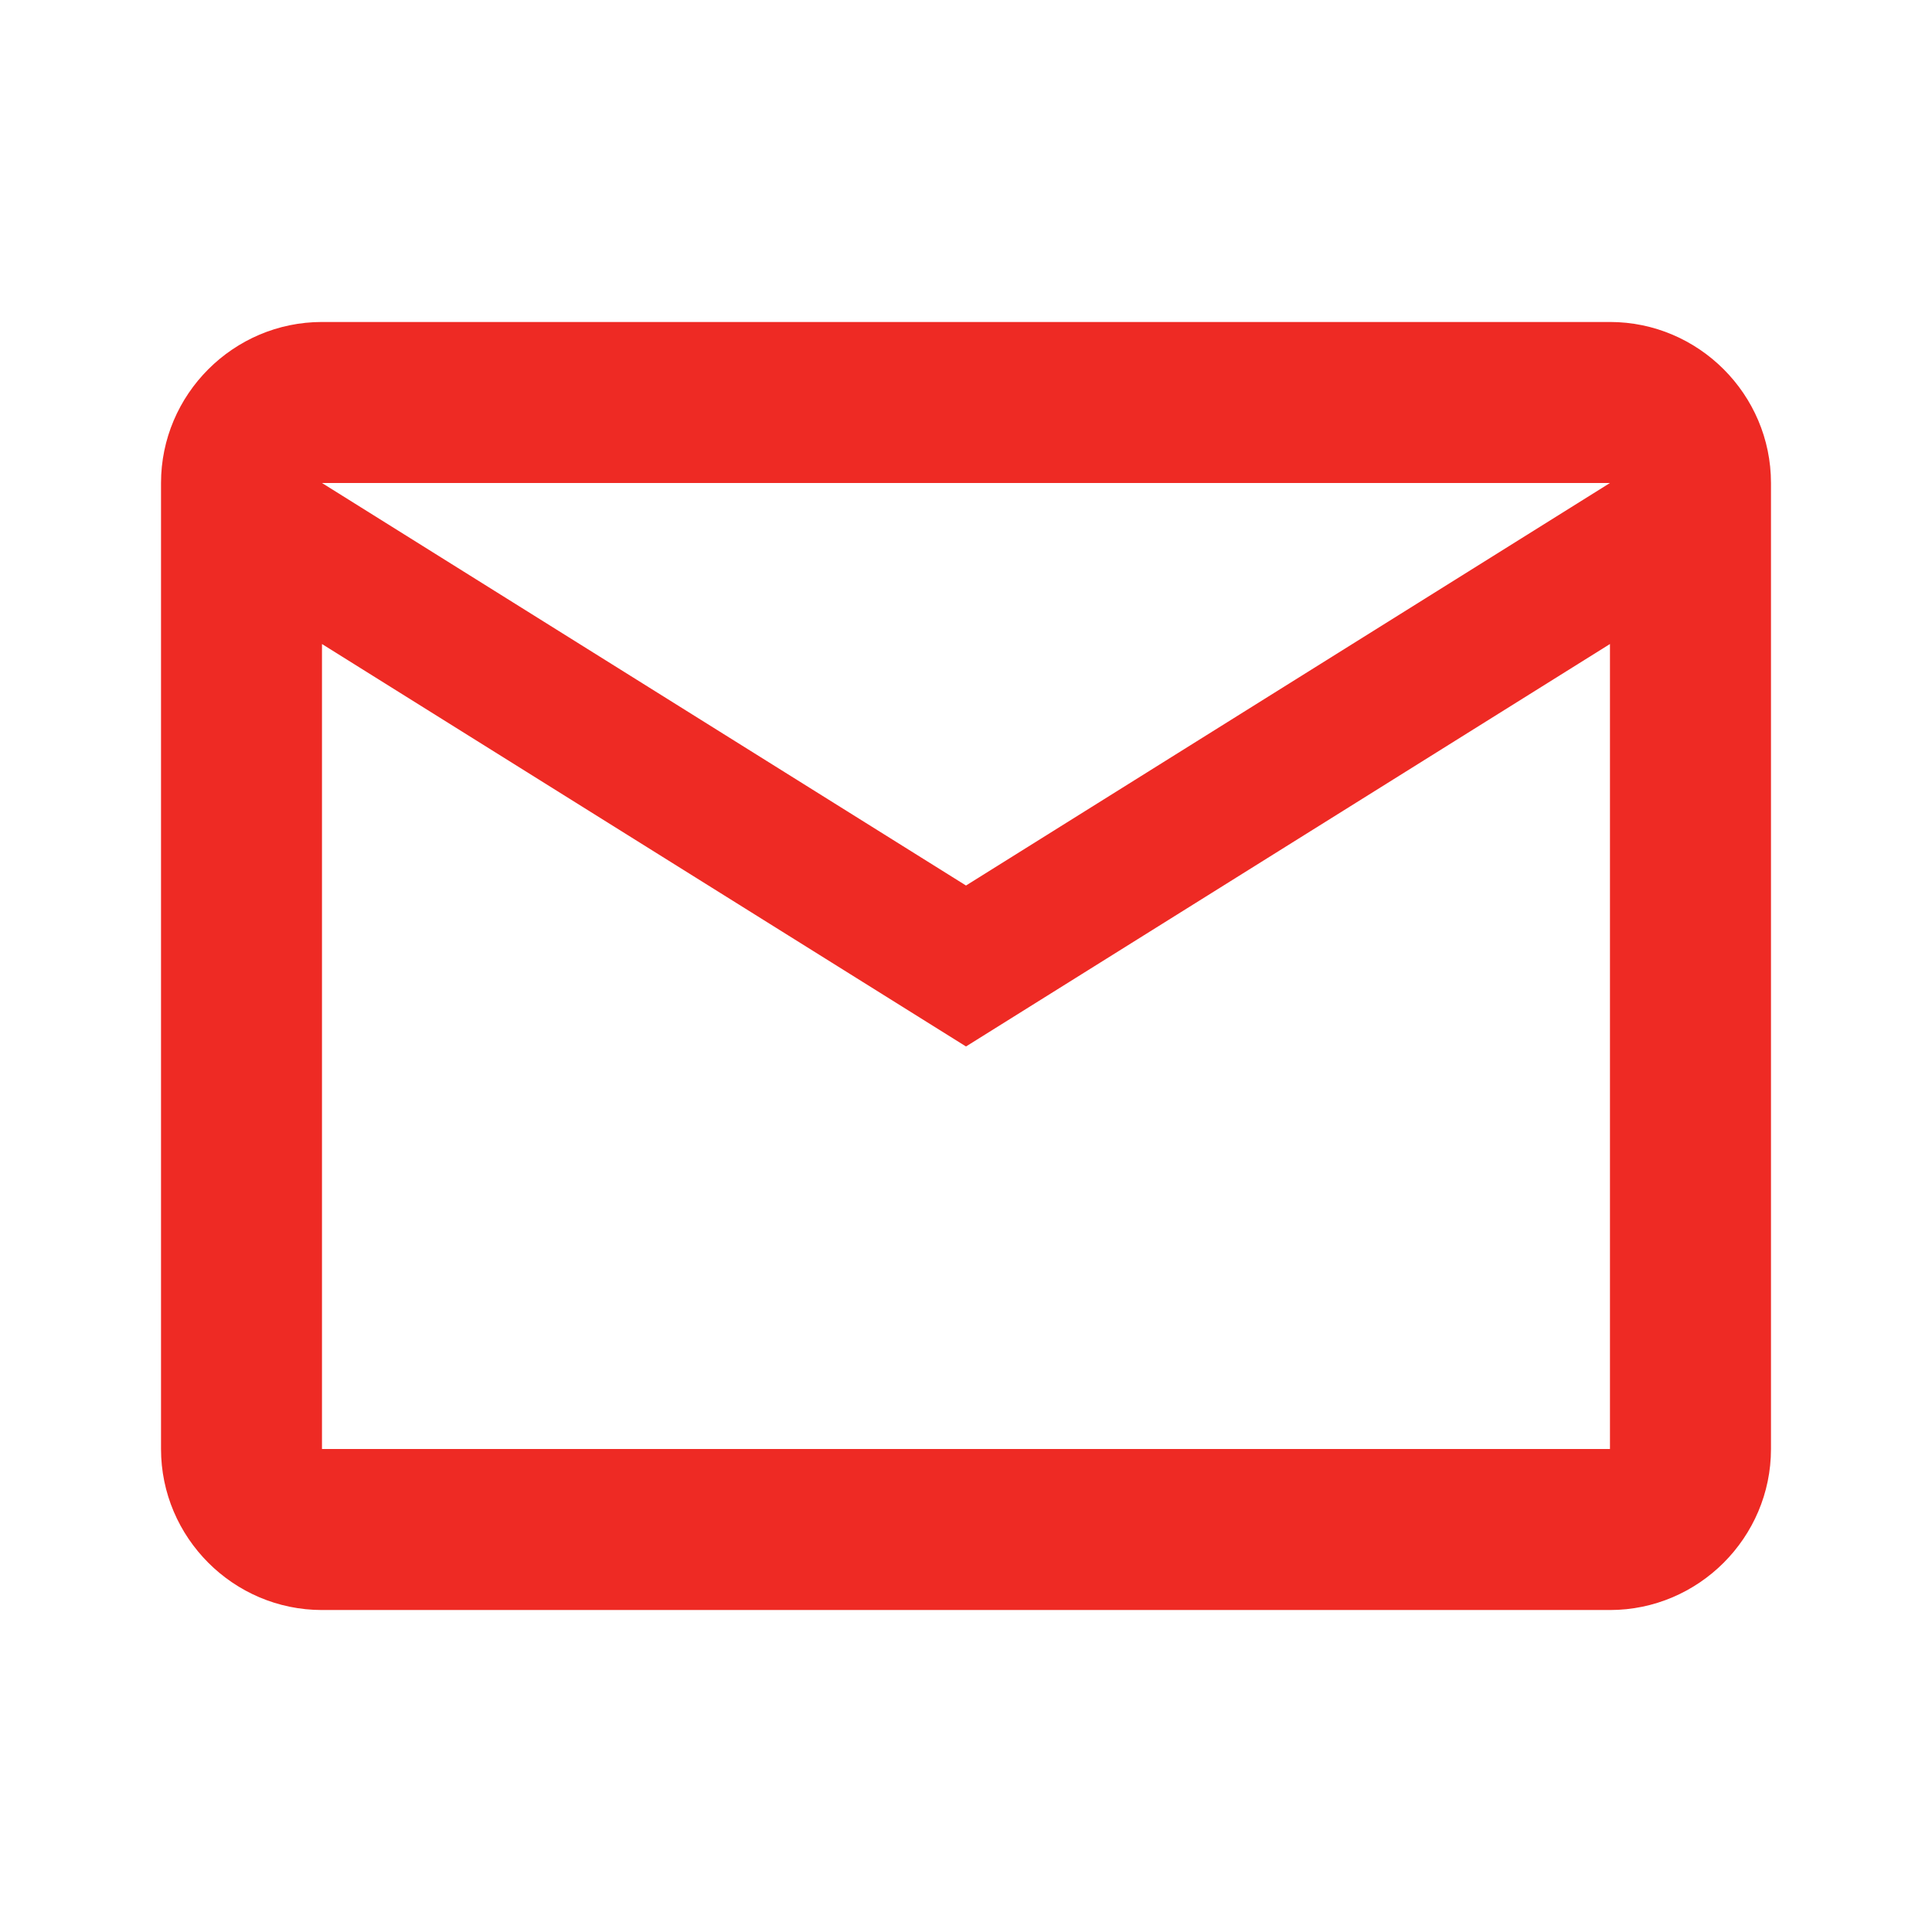
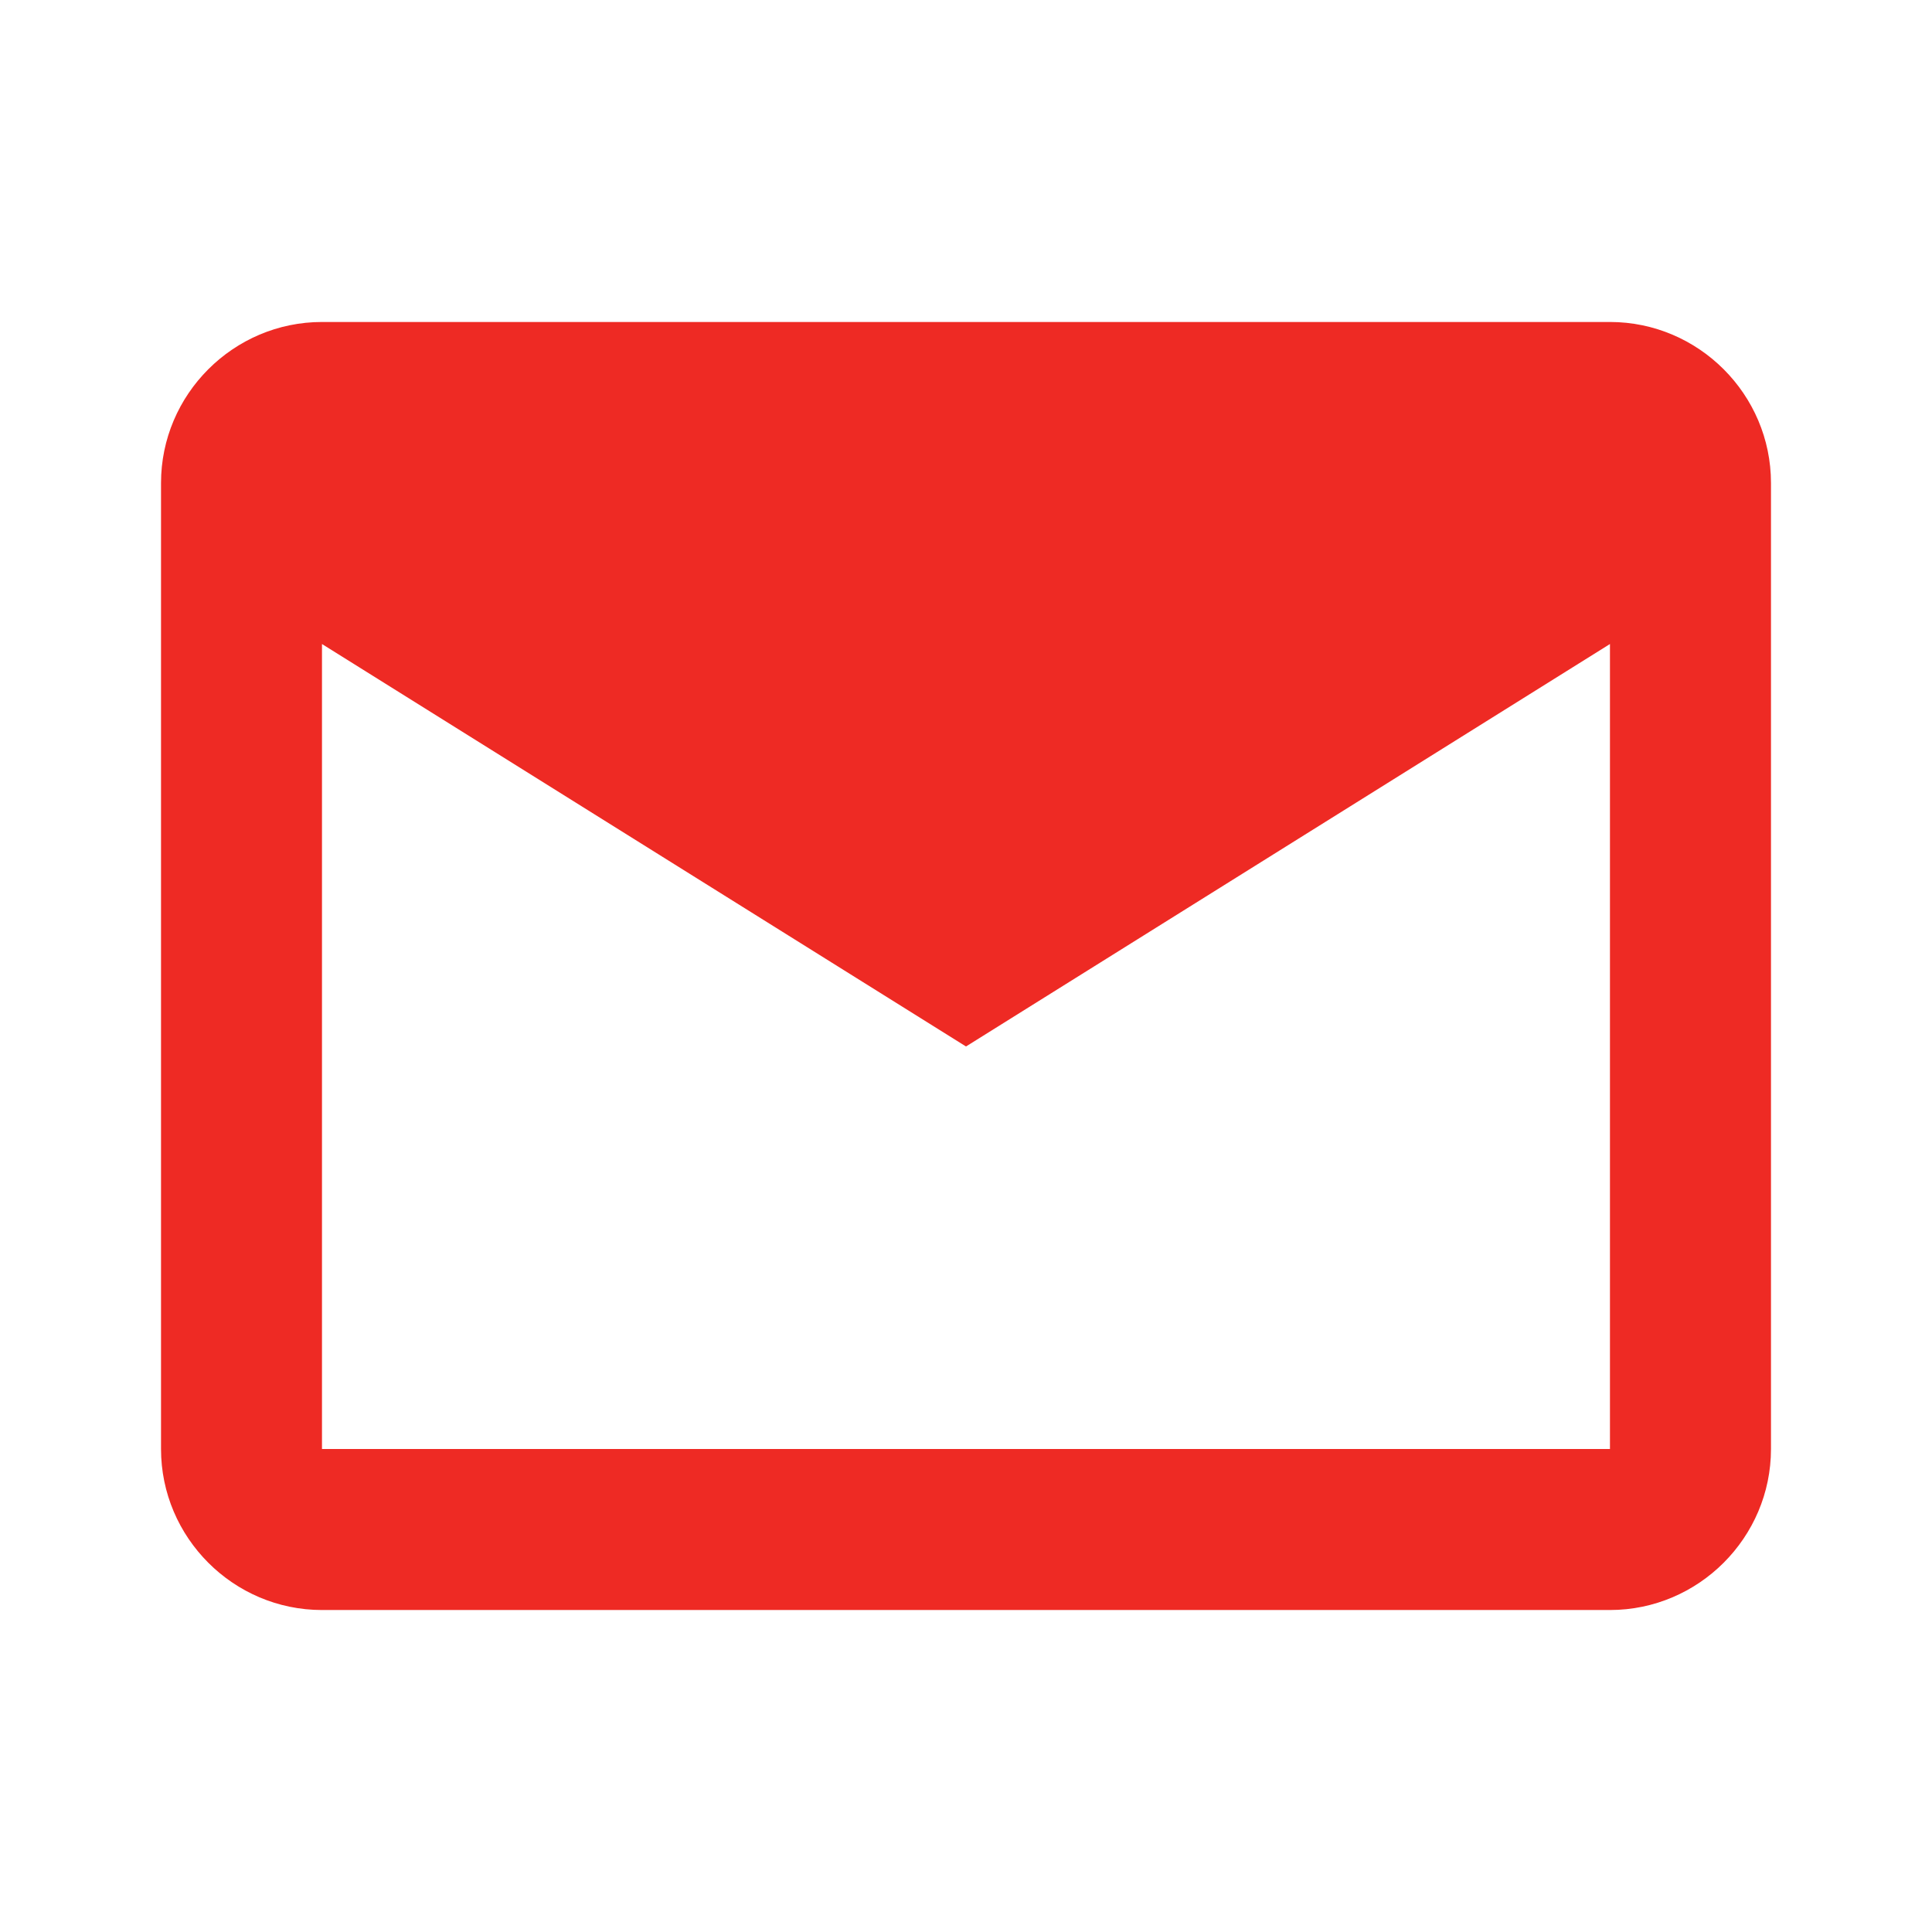
<svg xmlns="http://www.w3.org/2000/svg" width="32" height="32" viewBox="0 0 32 32" fill="none">
-   <path d="M29.333 8C29.333 6.533 28.133 5.333 26.666 5.333H5.333C3.866 5.333 2.667 6.533 2.667 8V24C2.667 25.467 3.866 26.667 5.333 26.667H26.666C28.133 26.667 29.333 25.467 29.333 24V8ZM26.666 8L16 14.667L5.333 8H26.666ZM26.666 24H5.333V10.667L16 17.333L26.666 10.667V24Z" fill="#EE2A24" />
+   <path d="M29.333 8C29.333 6.533 28.133 5.333 26.666 5.333H5.333C3.866 5.333 2.667 6.533 2.667 8V24C2.667 25.467 3.866 26.667 5.333 26.667H26.666C28.133 26.667 29.333 25.467 29.333 24V8ZM26.666 8L5.333 8H26.666ZM26.666 24H5.333V10.667L16 17.333L26.666 10.667V24Z" fill="#EE2A24" />
</svg>